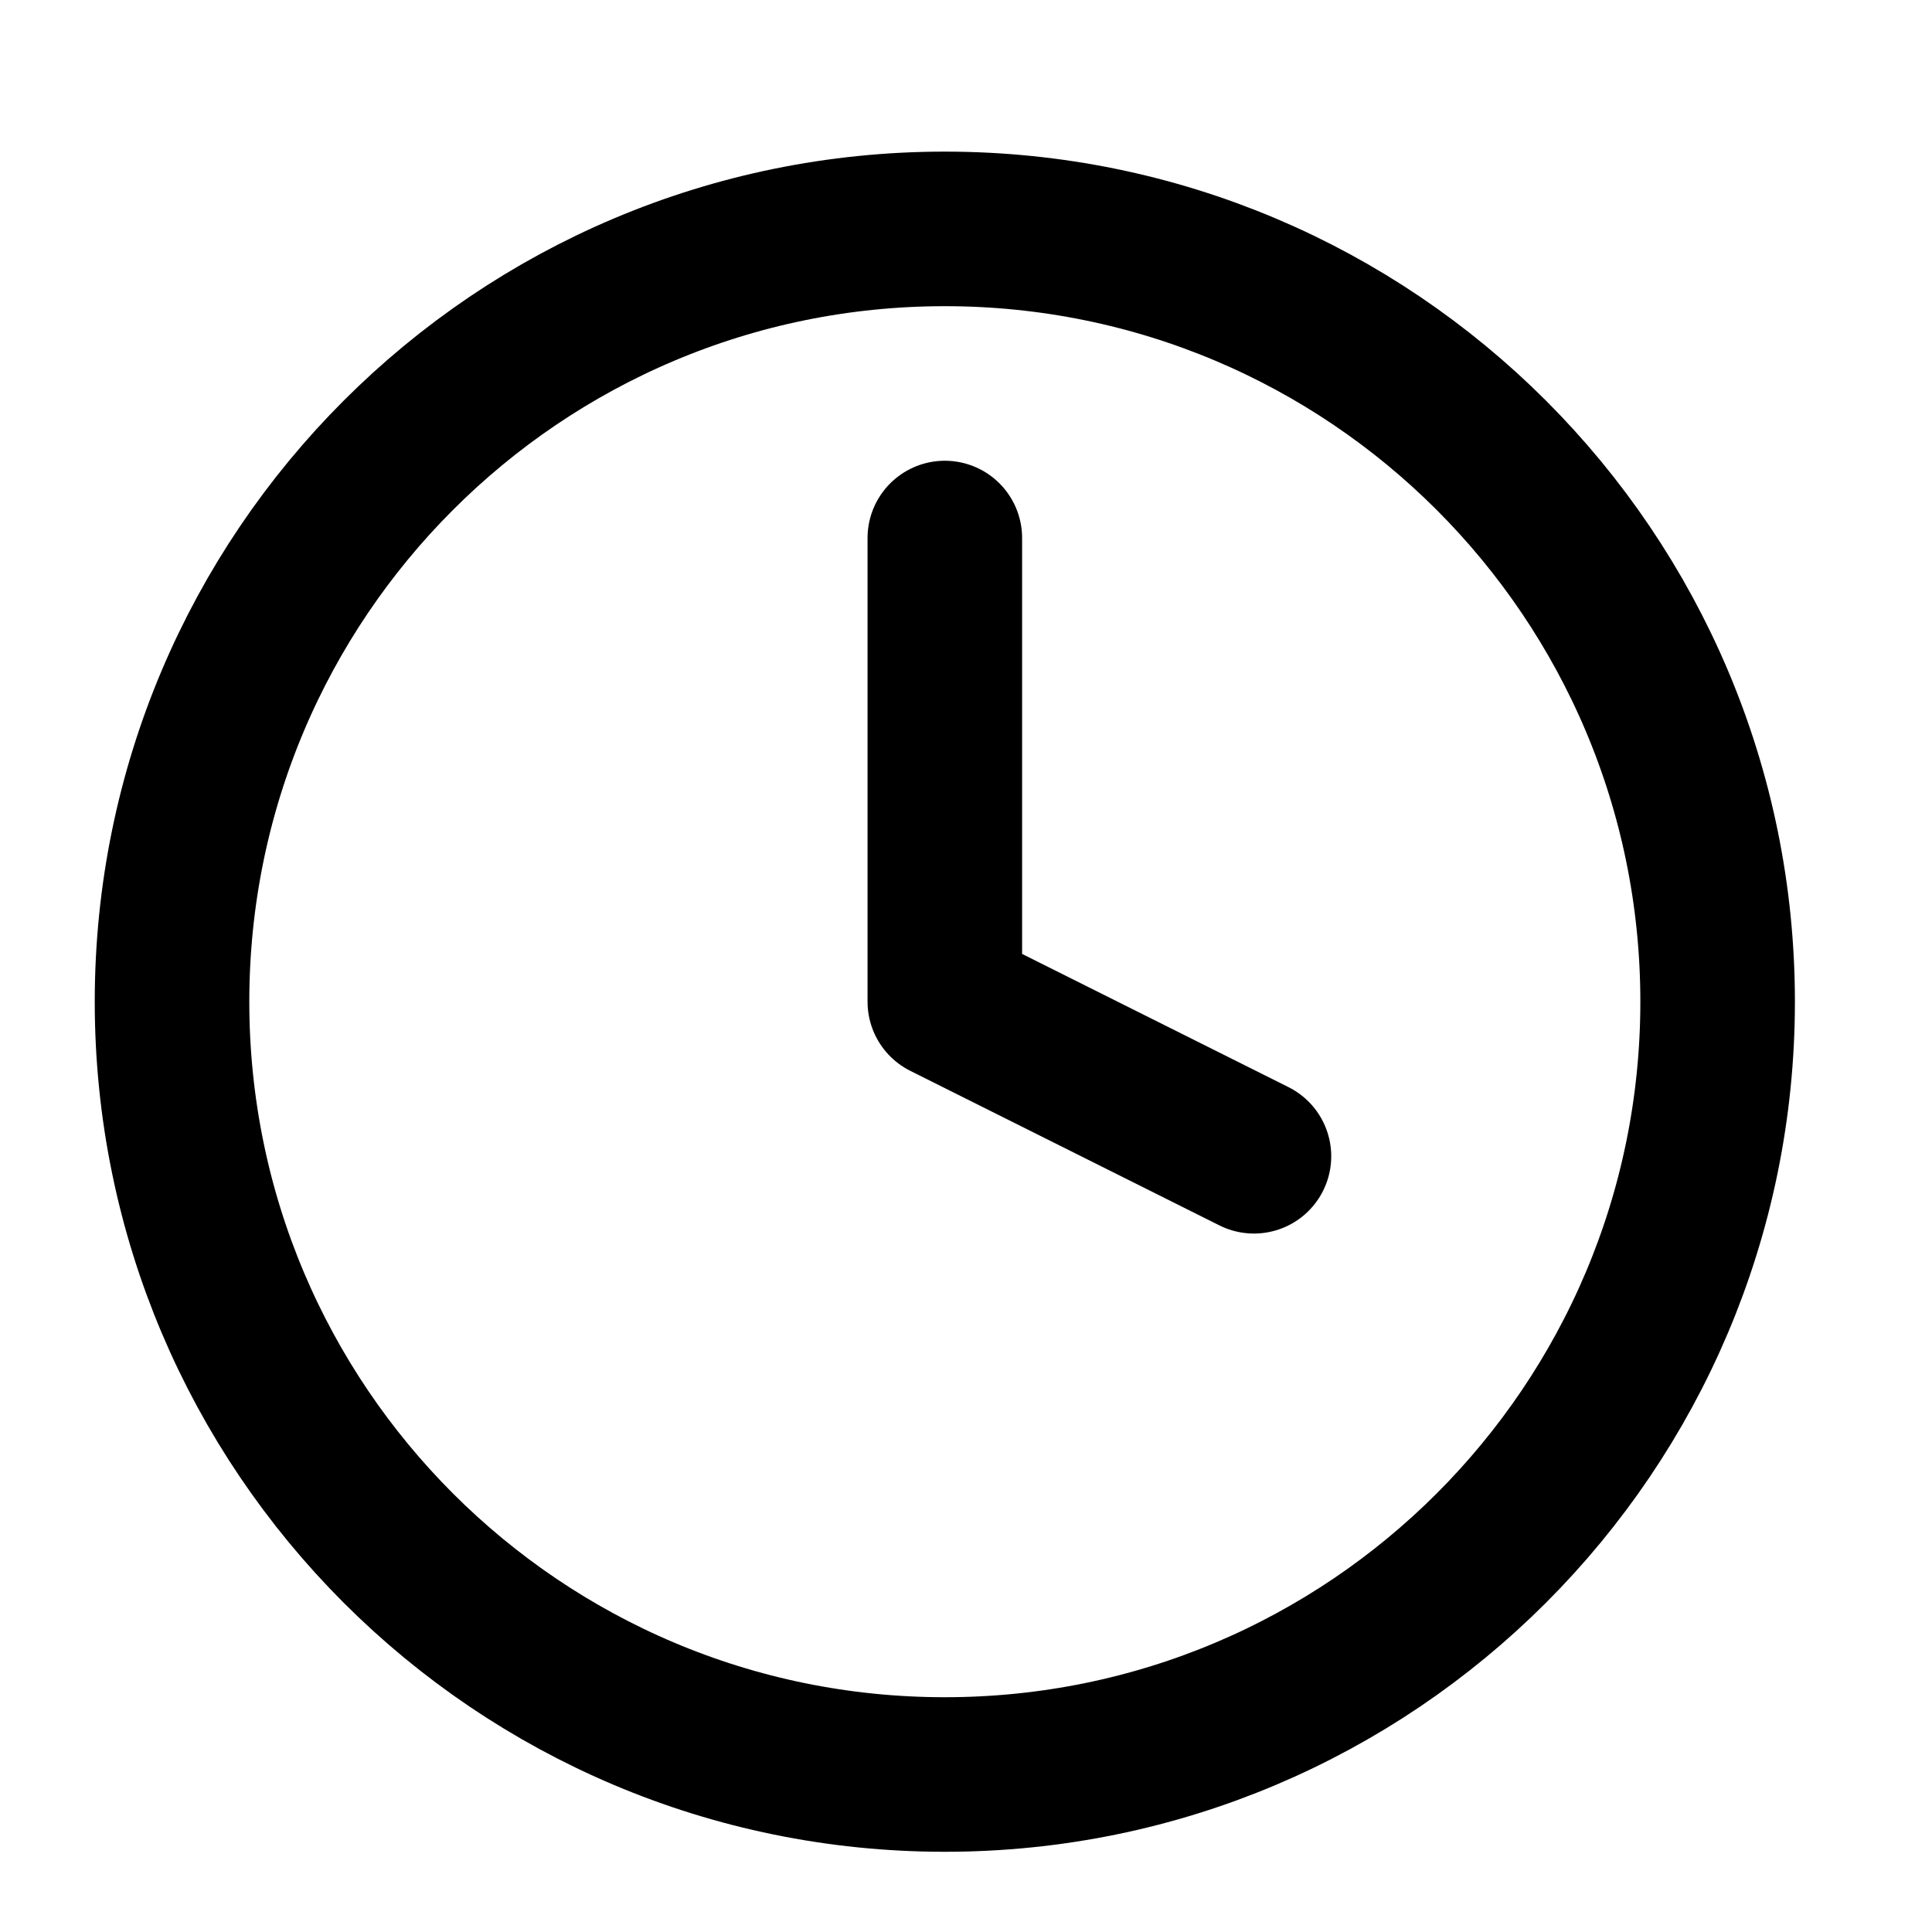
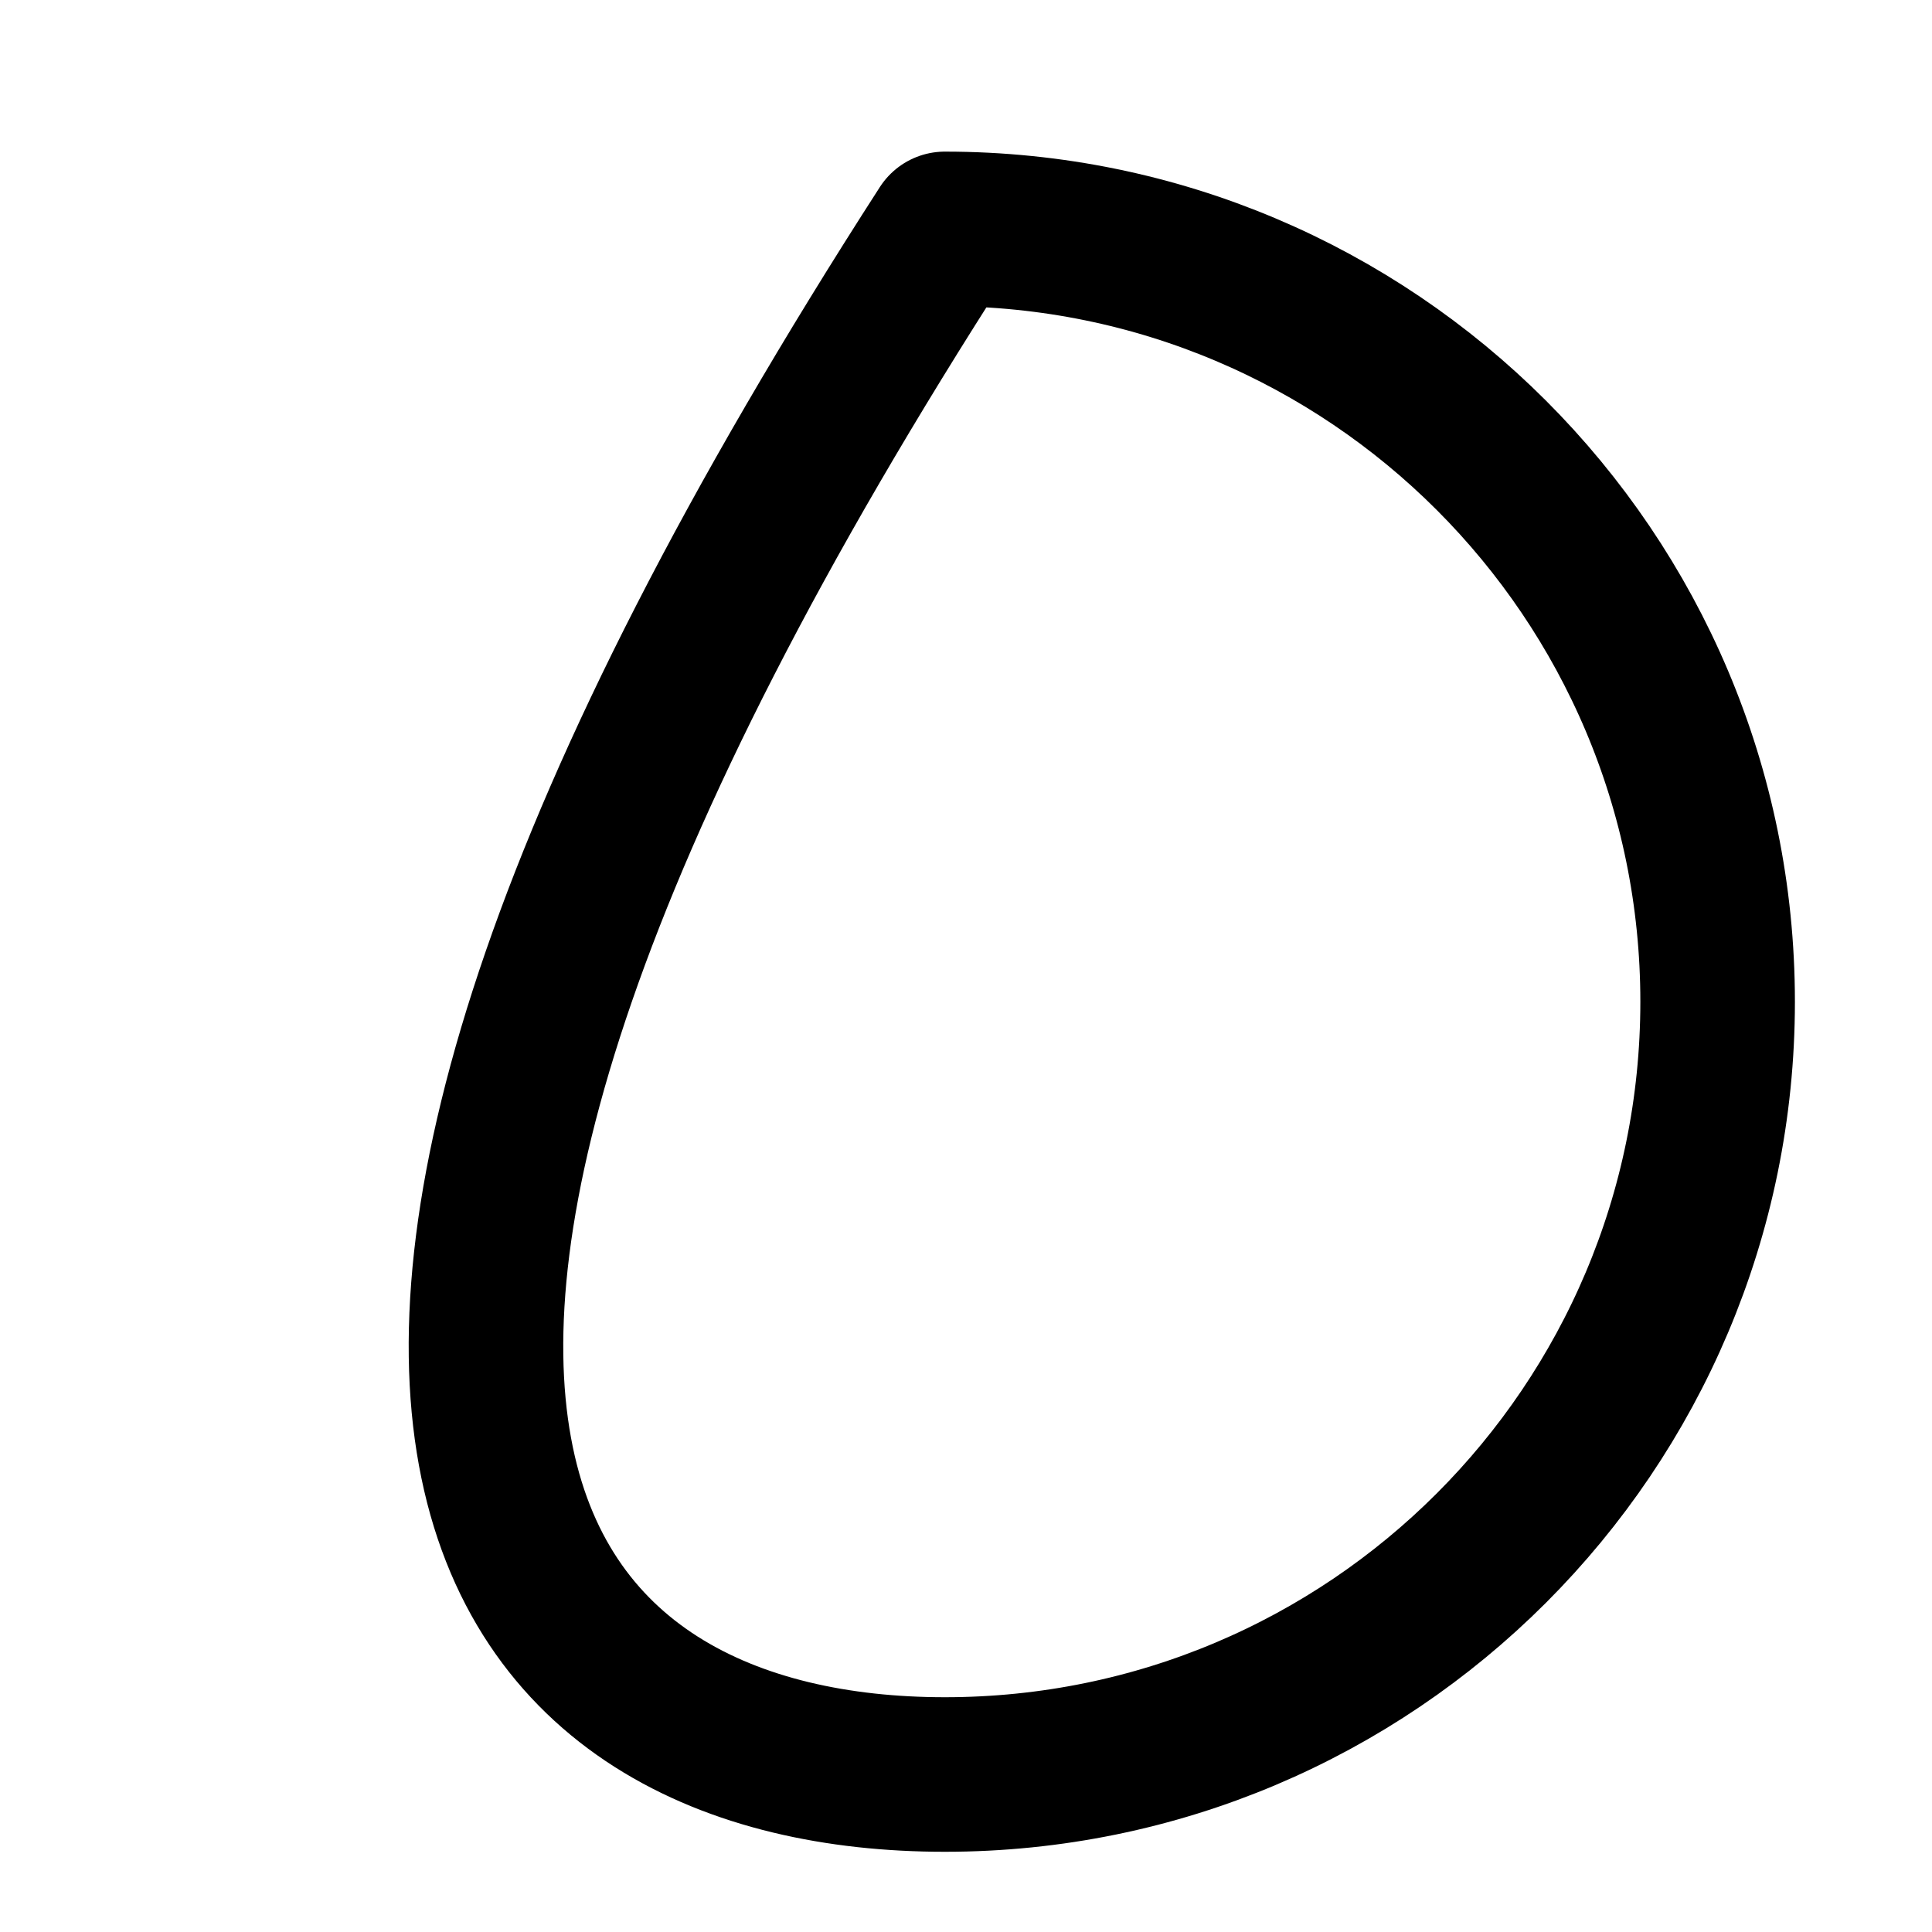
<svg xmlns="http://www.w3.org/2000/svg" width="25" height="25" viewBox="0 0 25 25" fill="none">
-   <path d="M12.226 22.962C17.749 22.962 22.226 18.485 22.226 12.962C22.226 7.439 17.749 2.962 12.226 2.962C6.703 2.962 2.226 7.439 2.226 12.962C2.226 18.485 6.703 22.962 12.226 22.962Z" stroke="black" stroke-width="2" stroke-linecap="round" stroke-linejoin="round" />
-   <path d="M12.226 6.962V12.962L16.226 14.962" stroke="black" stroke-width="2" stroke-linecap="round" stroke-linejoin="round" />
+   <path d="M12.226 22.962C17.749 22.962 22.226 18.485 22.226 12.962C22.226 7.439 17.749 2.962 12.226 2.962C2.226 18.485 6.703 22.962 12.226 22.962Z" stroke="black" stroke-width="2" stroke-linecap="round" stroke-linejoin="round" />
</svg>